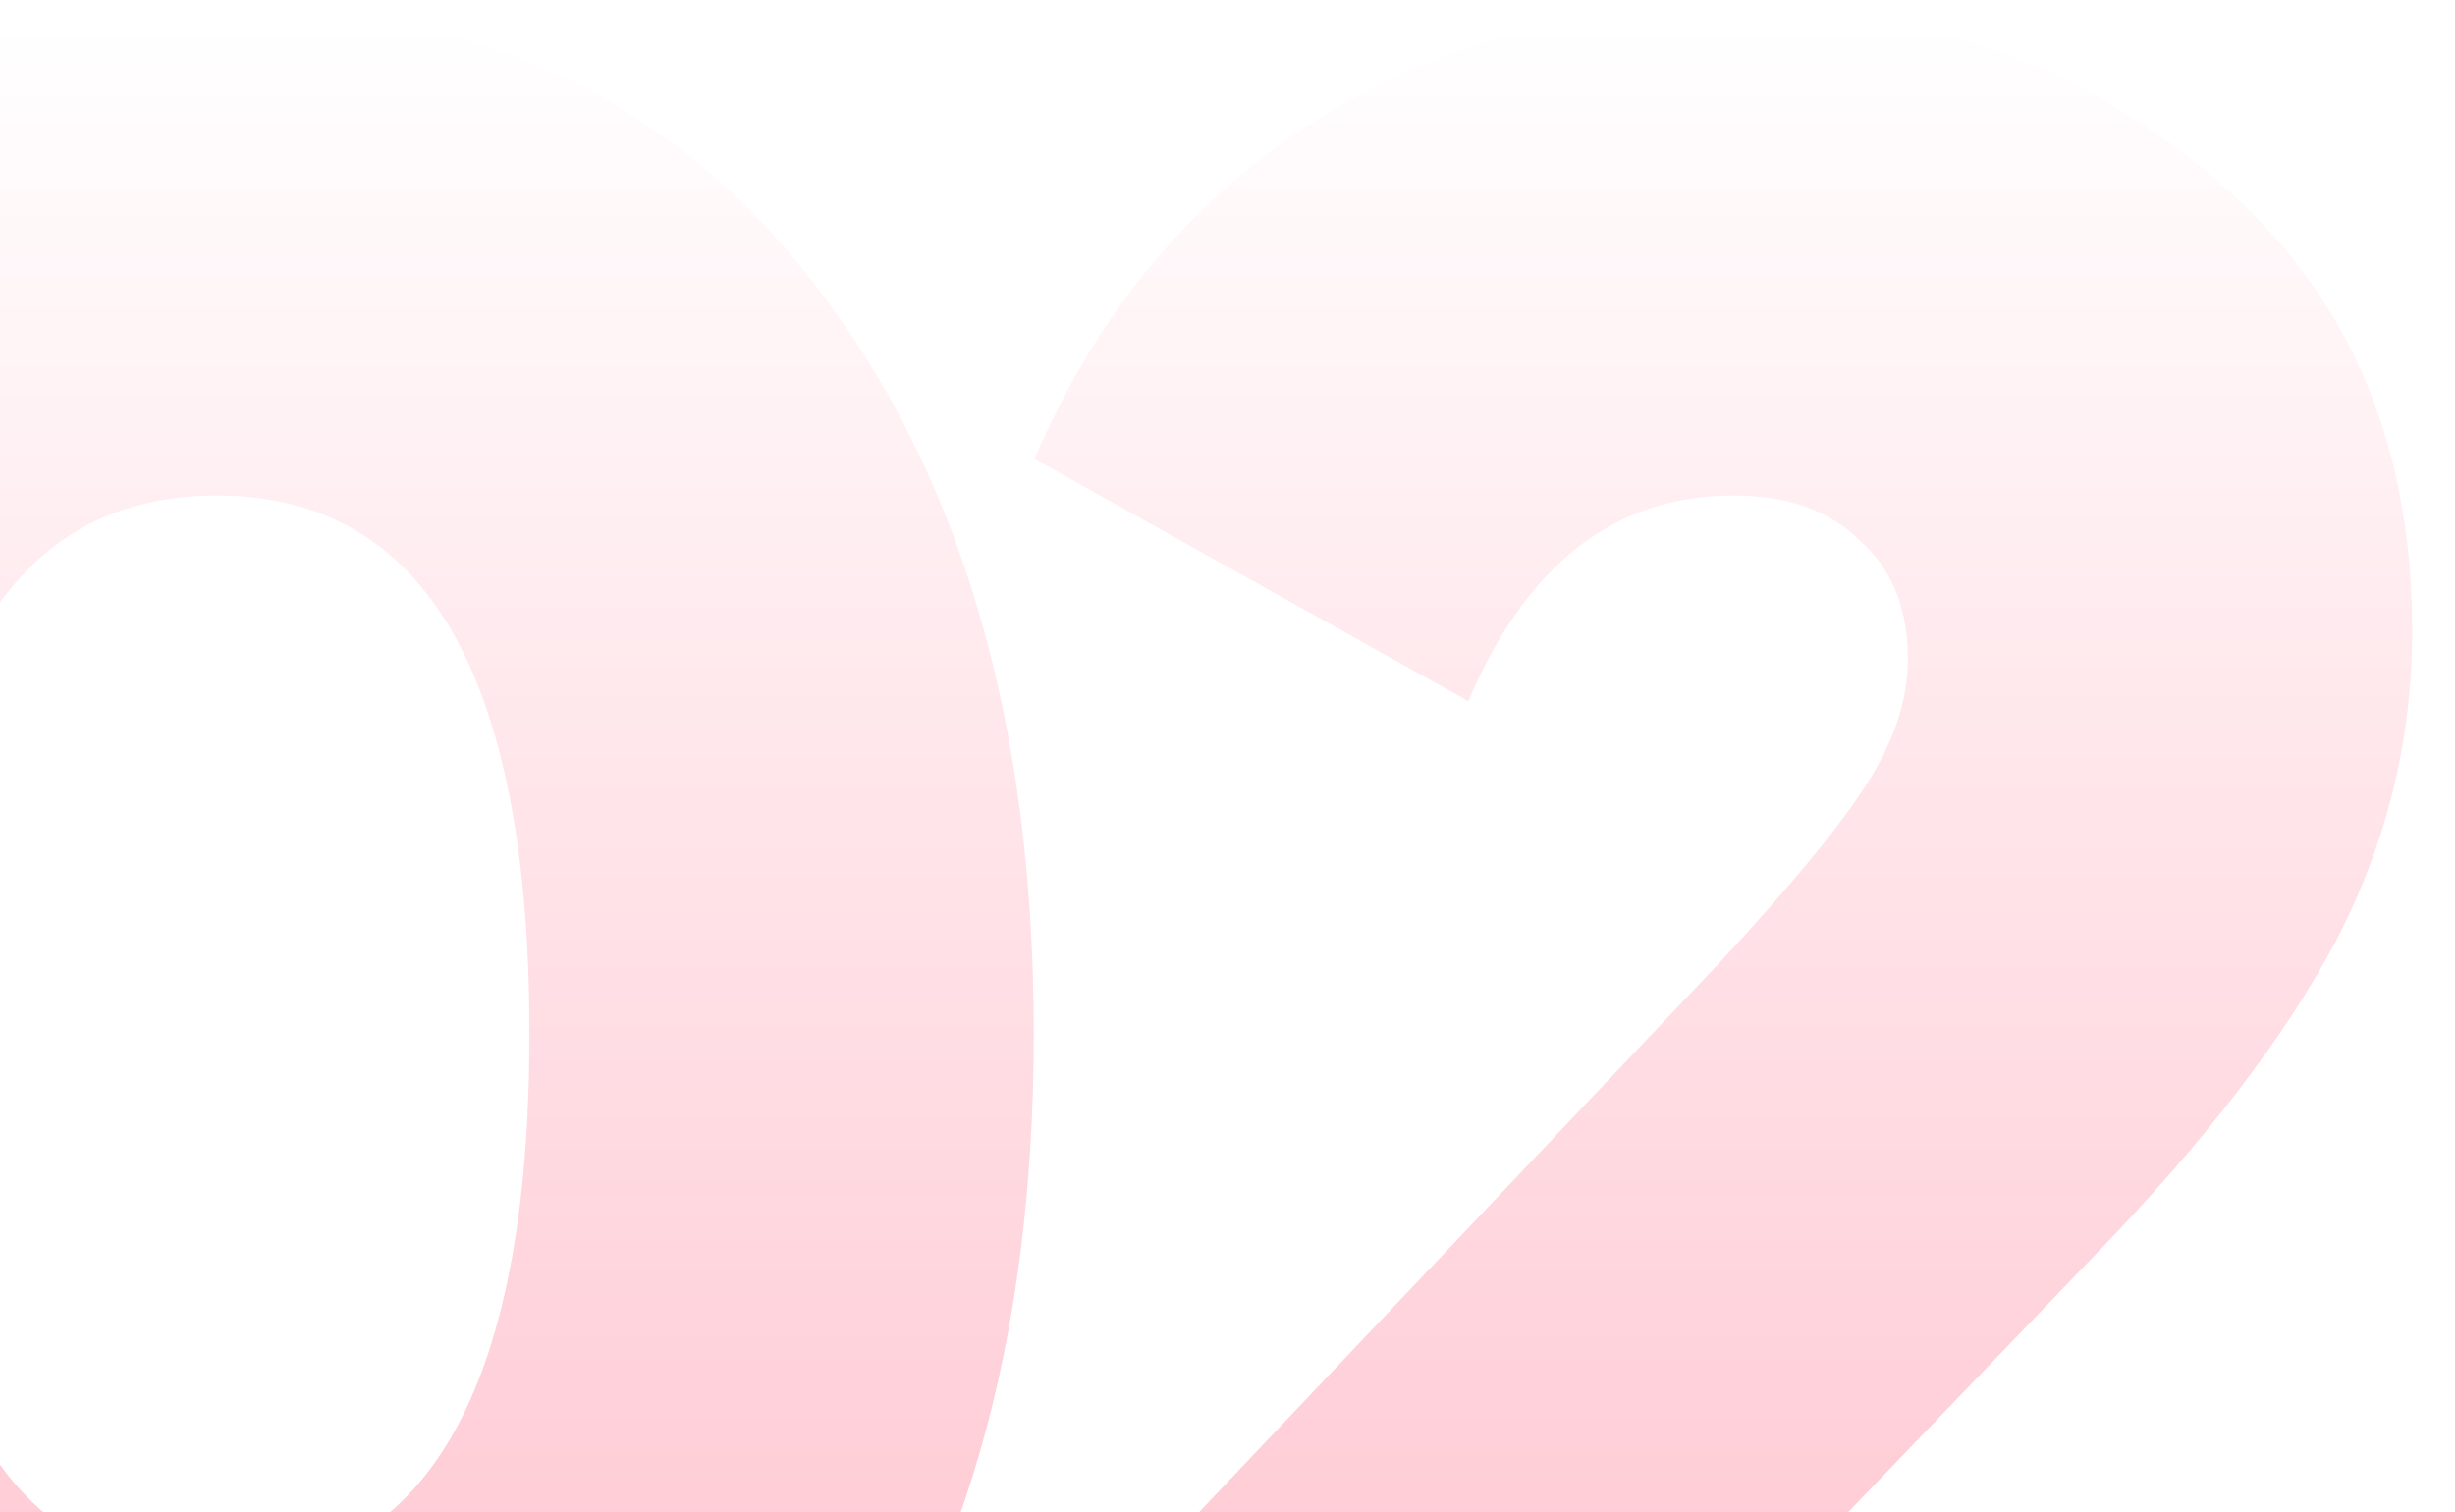
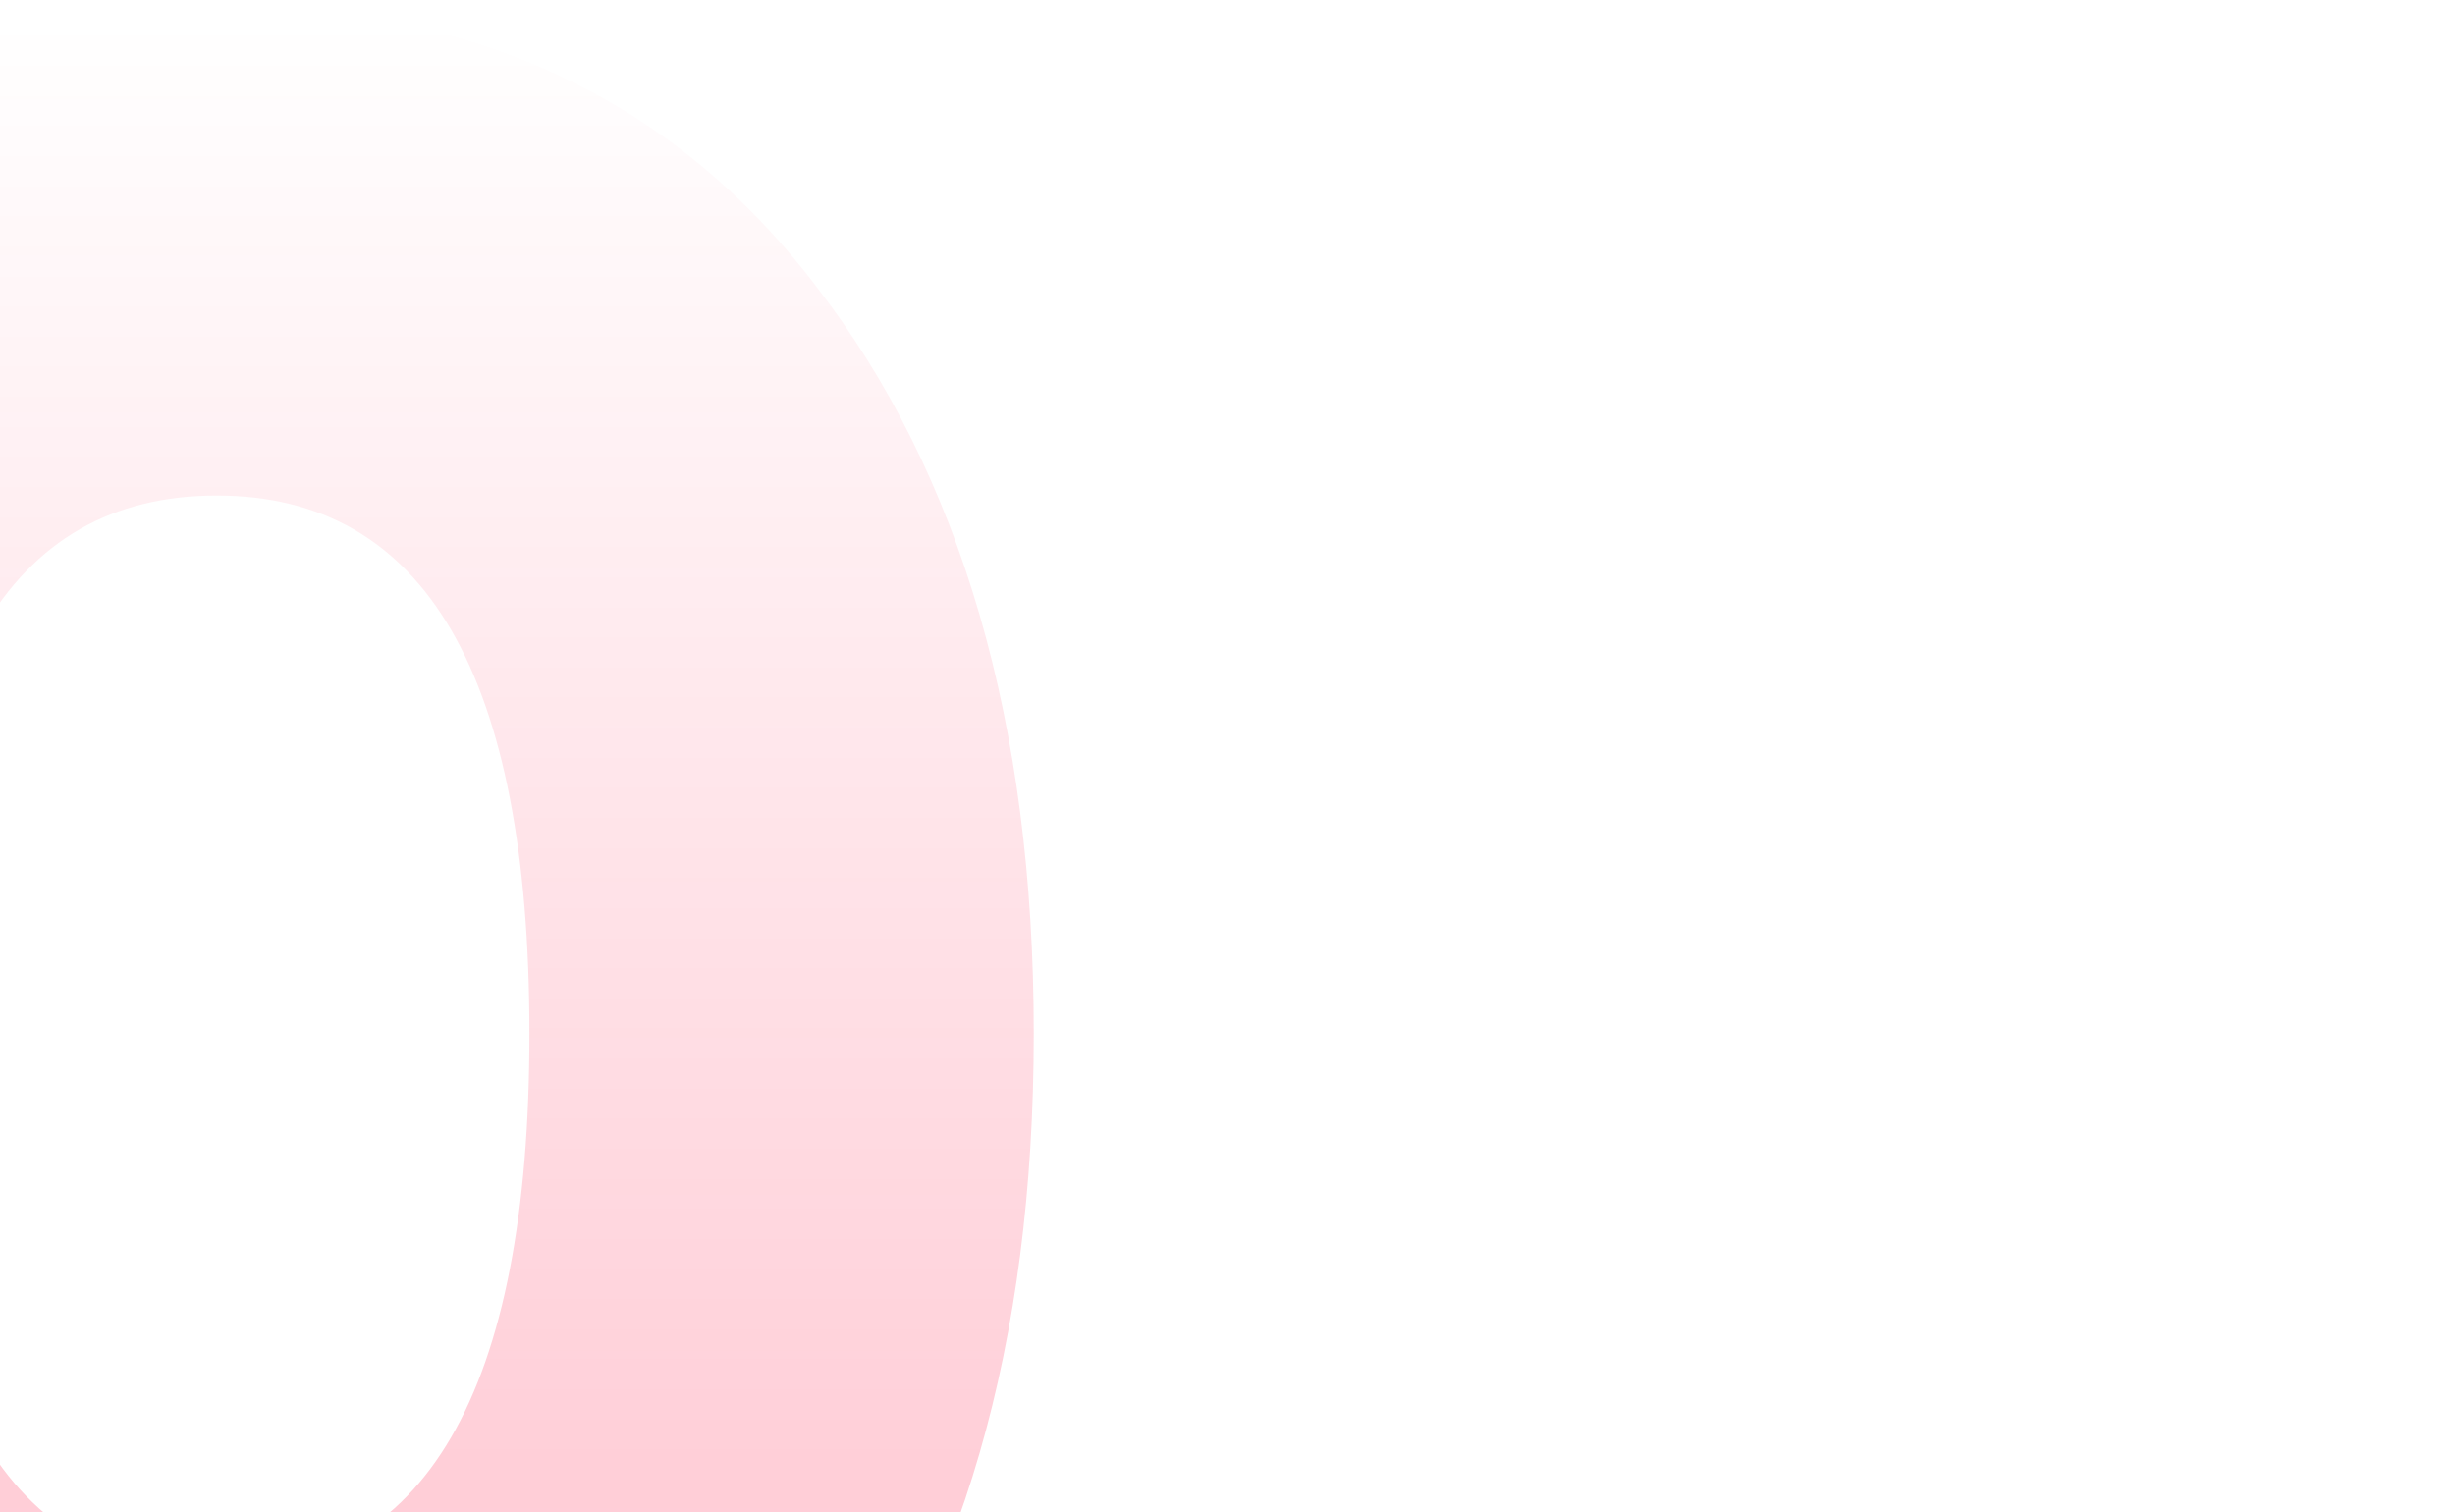
<svg xmlns="http://www.w3.org/2000/svg" width="237" height="146" viewBox="0 0 237 146" fill="none">
  <path d="M78.852 172.152C65.07 190.104 45.758 199.08 20.916 199.08C-3.927 199.08 -23.33 190.104 -37.292 172.152C-51.074 154.018 -57.964 129.901 -57.964 99.799C-57.964 69.517 -51.074 45.49 -37.292 27.72C-23.511 9.586 -4.108 0.52 20.916 0.52C45.758 0.52 65.07 9.586 78.852 27.72C92.814 45.853 99.796 69.879 99.796 99.799C99.796 129.72 92.814 153.837 78.852 172.152ZM20.916 47.847C0.788 47.847 -9.276 65.165 -9.276 99.799C-9.276 134.434 0.788 151.752 20.916 151.752C41.044 151.752 51.108 134.434 51.108 99.799C51.108 65.165 41.044 47.847 20.916 47.847Z" fill="url(#paint0_linear_227_867)" />
-   <path d="M236.131 195H102.851V159.64L165.955 92.999C172.846 85.565 177.561 79.853 180.099 75.864C182.819 71.693 184.179 67.613 184.179 63.623C184.179 58.727 182.638 54.919 179.555 52.2C176.654 49.298 172.574 47.847 167.315 47.847C155.891 47.847 147.369 54.466 141.747 67.704L99.859 44.312C105.843 30.349 114.729 19.559 126.515 11.944C138.483 4.328 151.902 0.52 166.771 0.52C184.905 0.52 200.409 5.96 213.283 16.84C226.339 27.538 232.867 42.226 232.867 60.904C232.867 71.421 230.419 81.394 225.523 90.823C220.627 100.072 212.921 110.136 202.403 121.016L176.563 147.944H236.131V195Z" fill="url(#paint1_linear_227_867)" />
  <defs>
    <linearGradient id="paint0_linear_227_867" x1="89.5" y1="2" x2="89.5" y2="239" gradientUnits="userSpaceOnUse">
      <stop stop-color="#FF0031" stop-opacity="0" />
      <stop offset="1" stop-color="#FF0031" stop-opacity="0.32" />
    </linearGradient>
    <linearGradient id="paint1_linear_227_867" x1="89.5" y1="2" x2="89.5" y2="239" gradientUnits="userSpaceOnUse">
      <stop stop-color="#FF0031" stop-opacity="0" />
      <stop offset="1" stop-color="#FF0031" stop-opacity="0.32" />
    </linearGradient>
  </defs>
</svg>